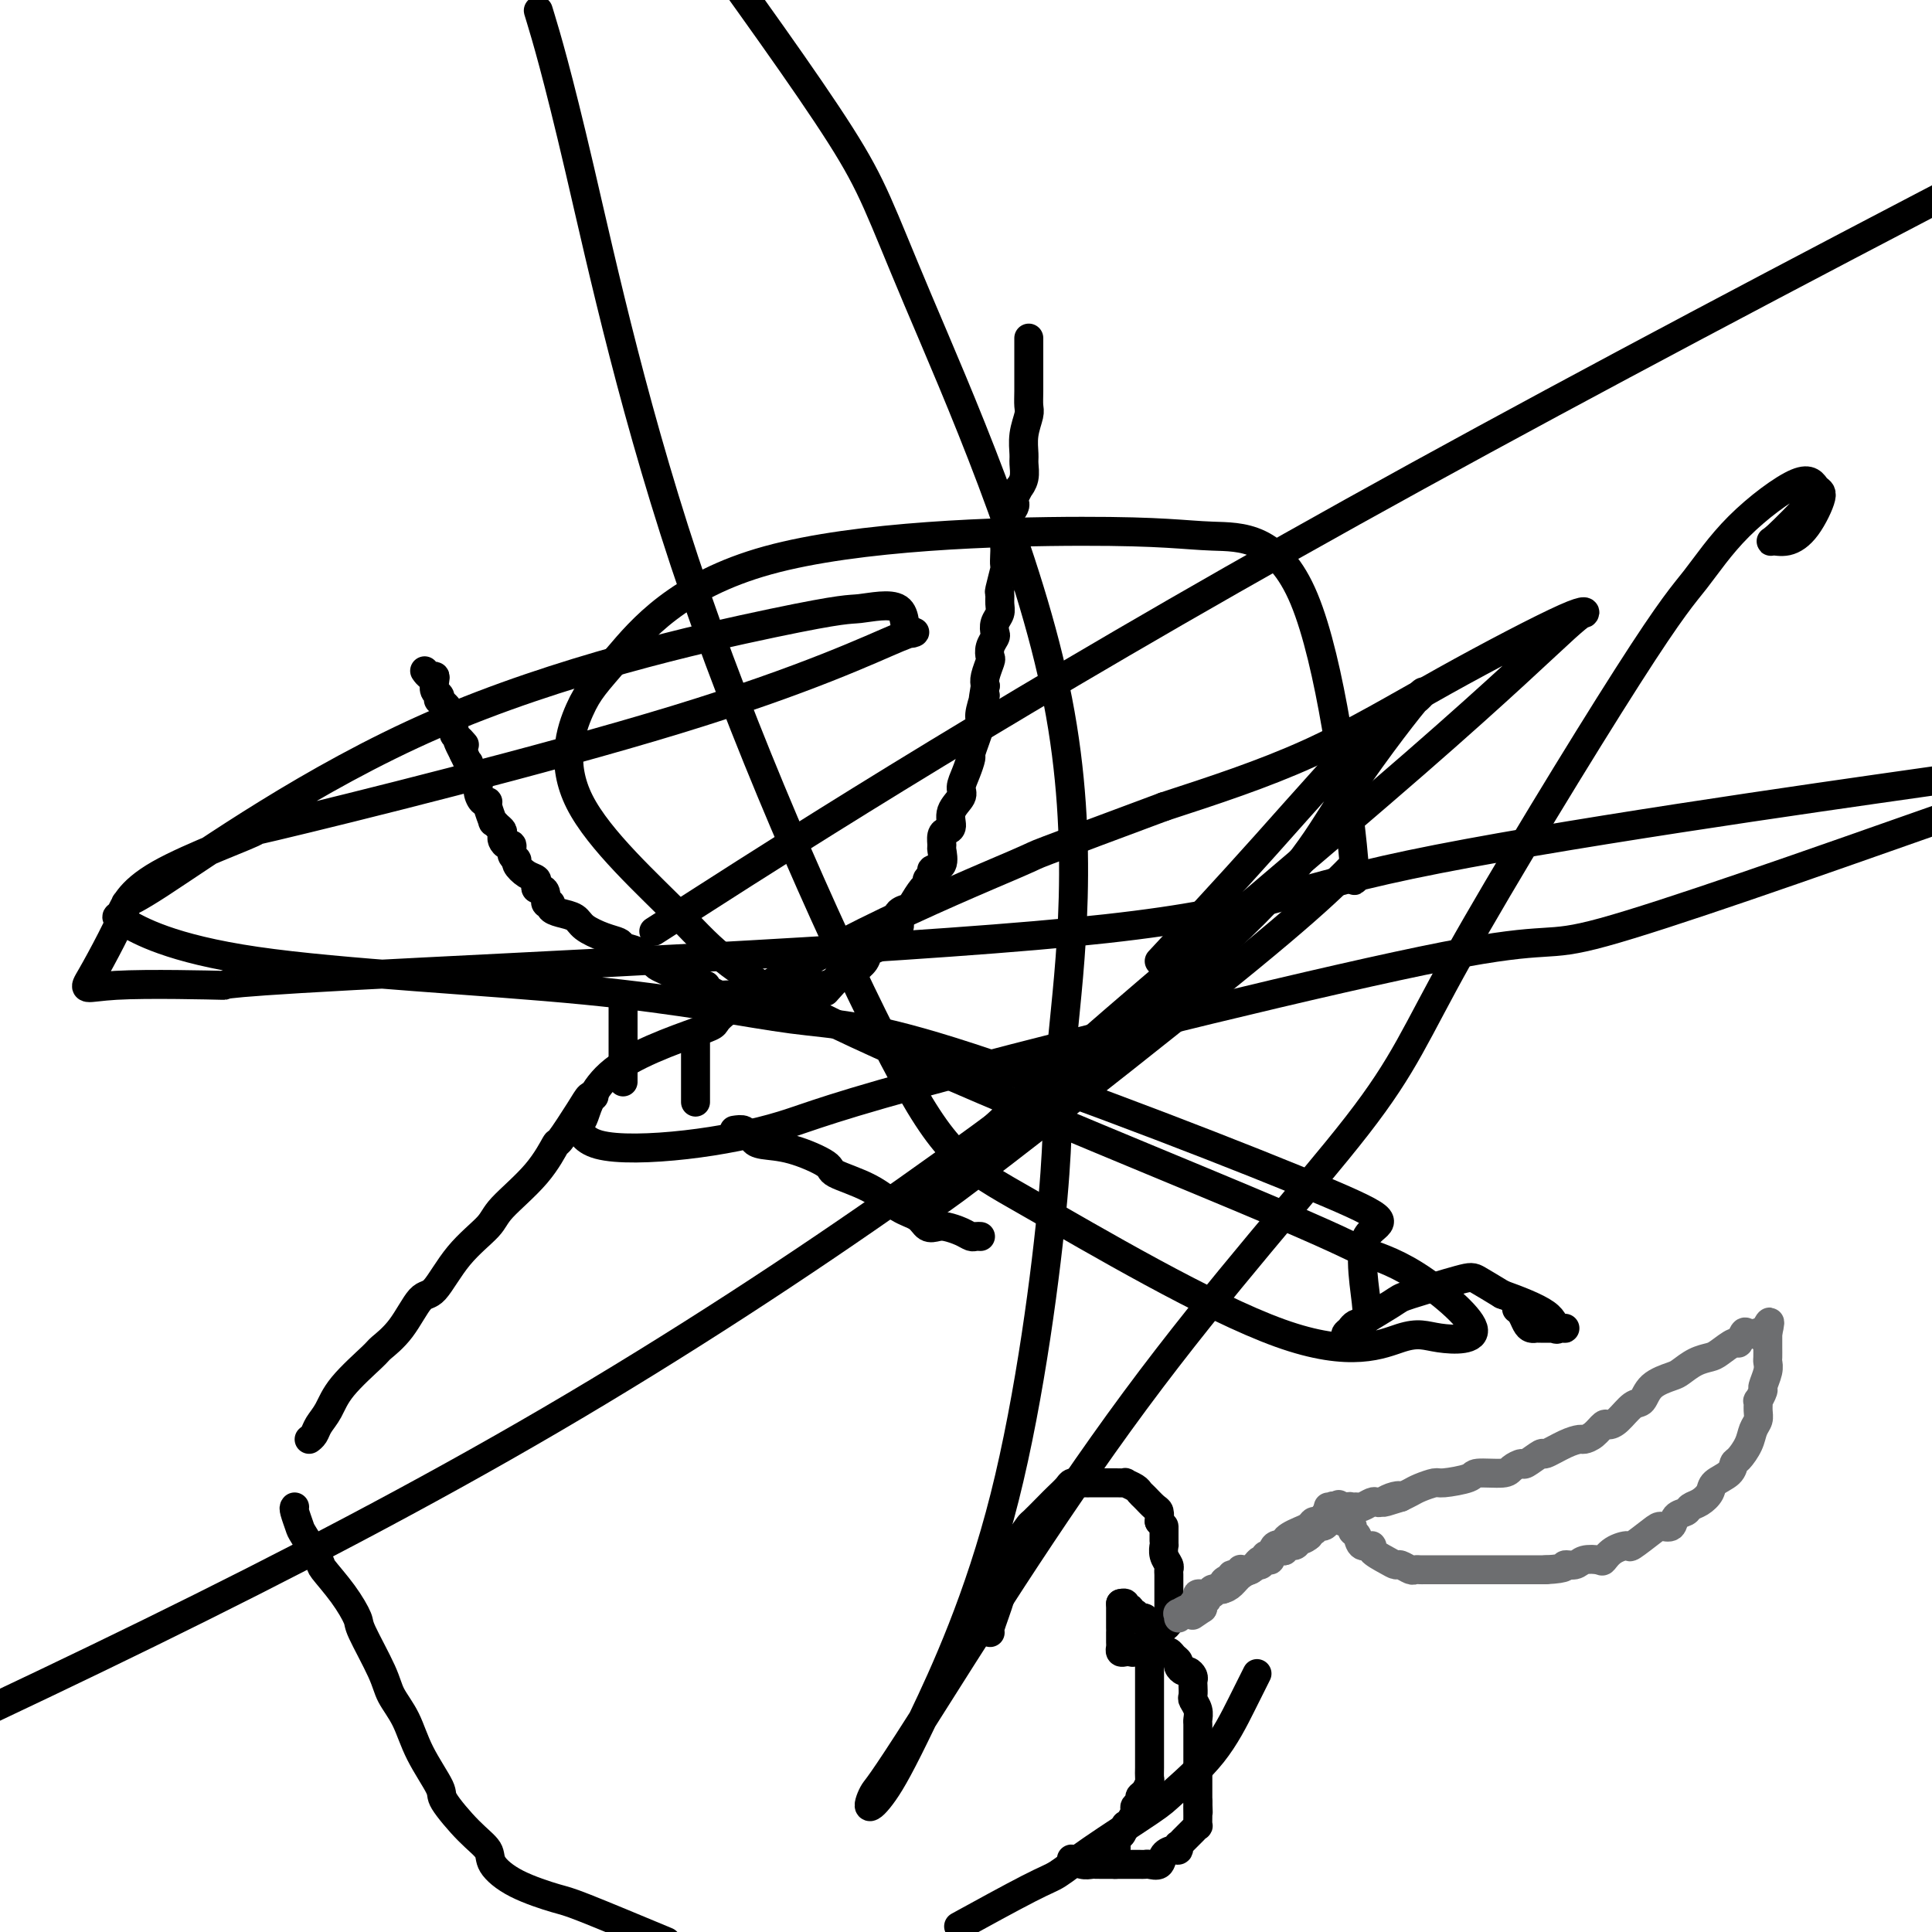
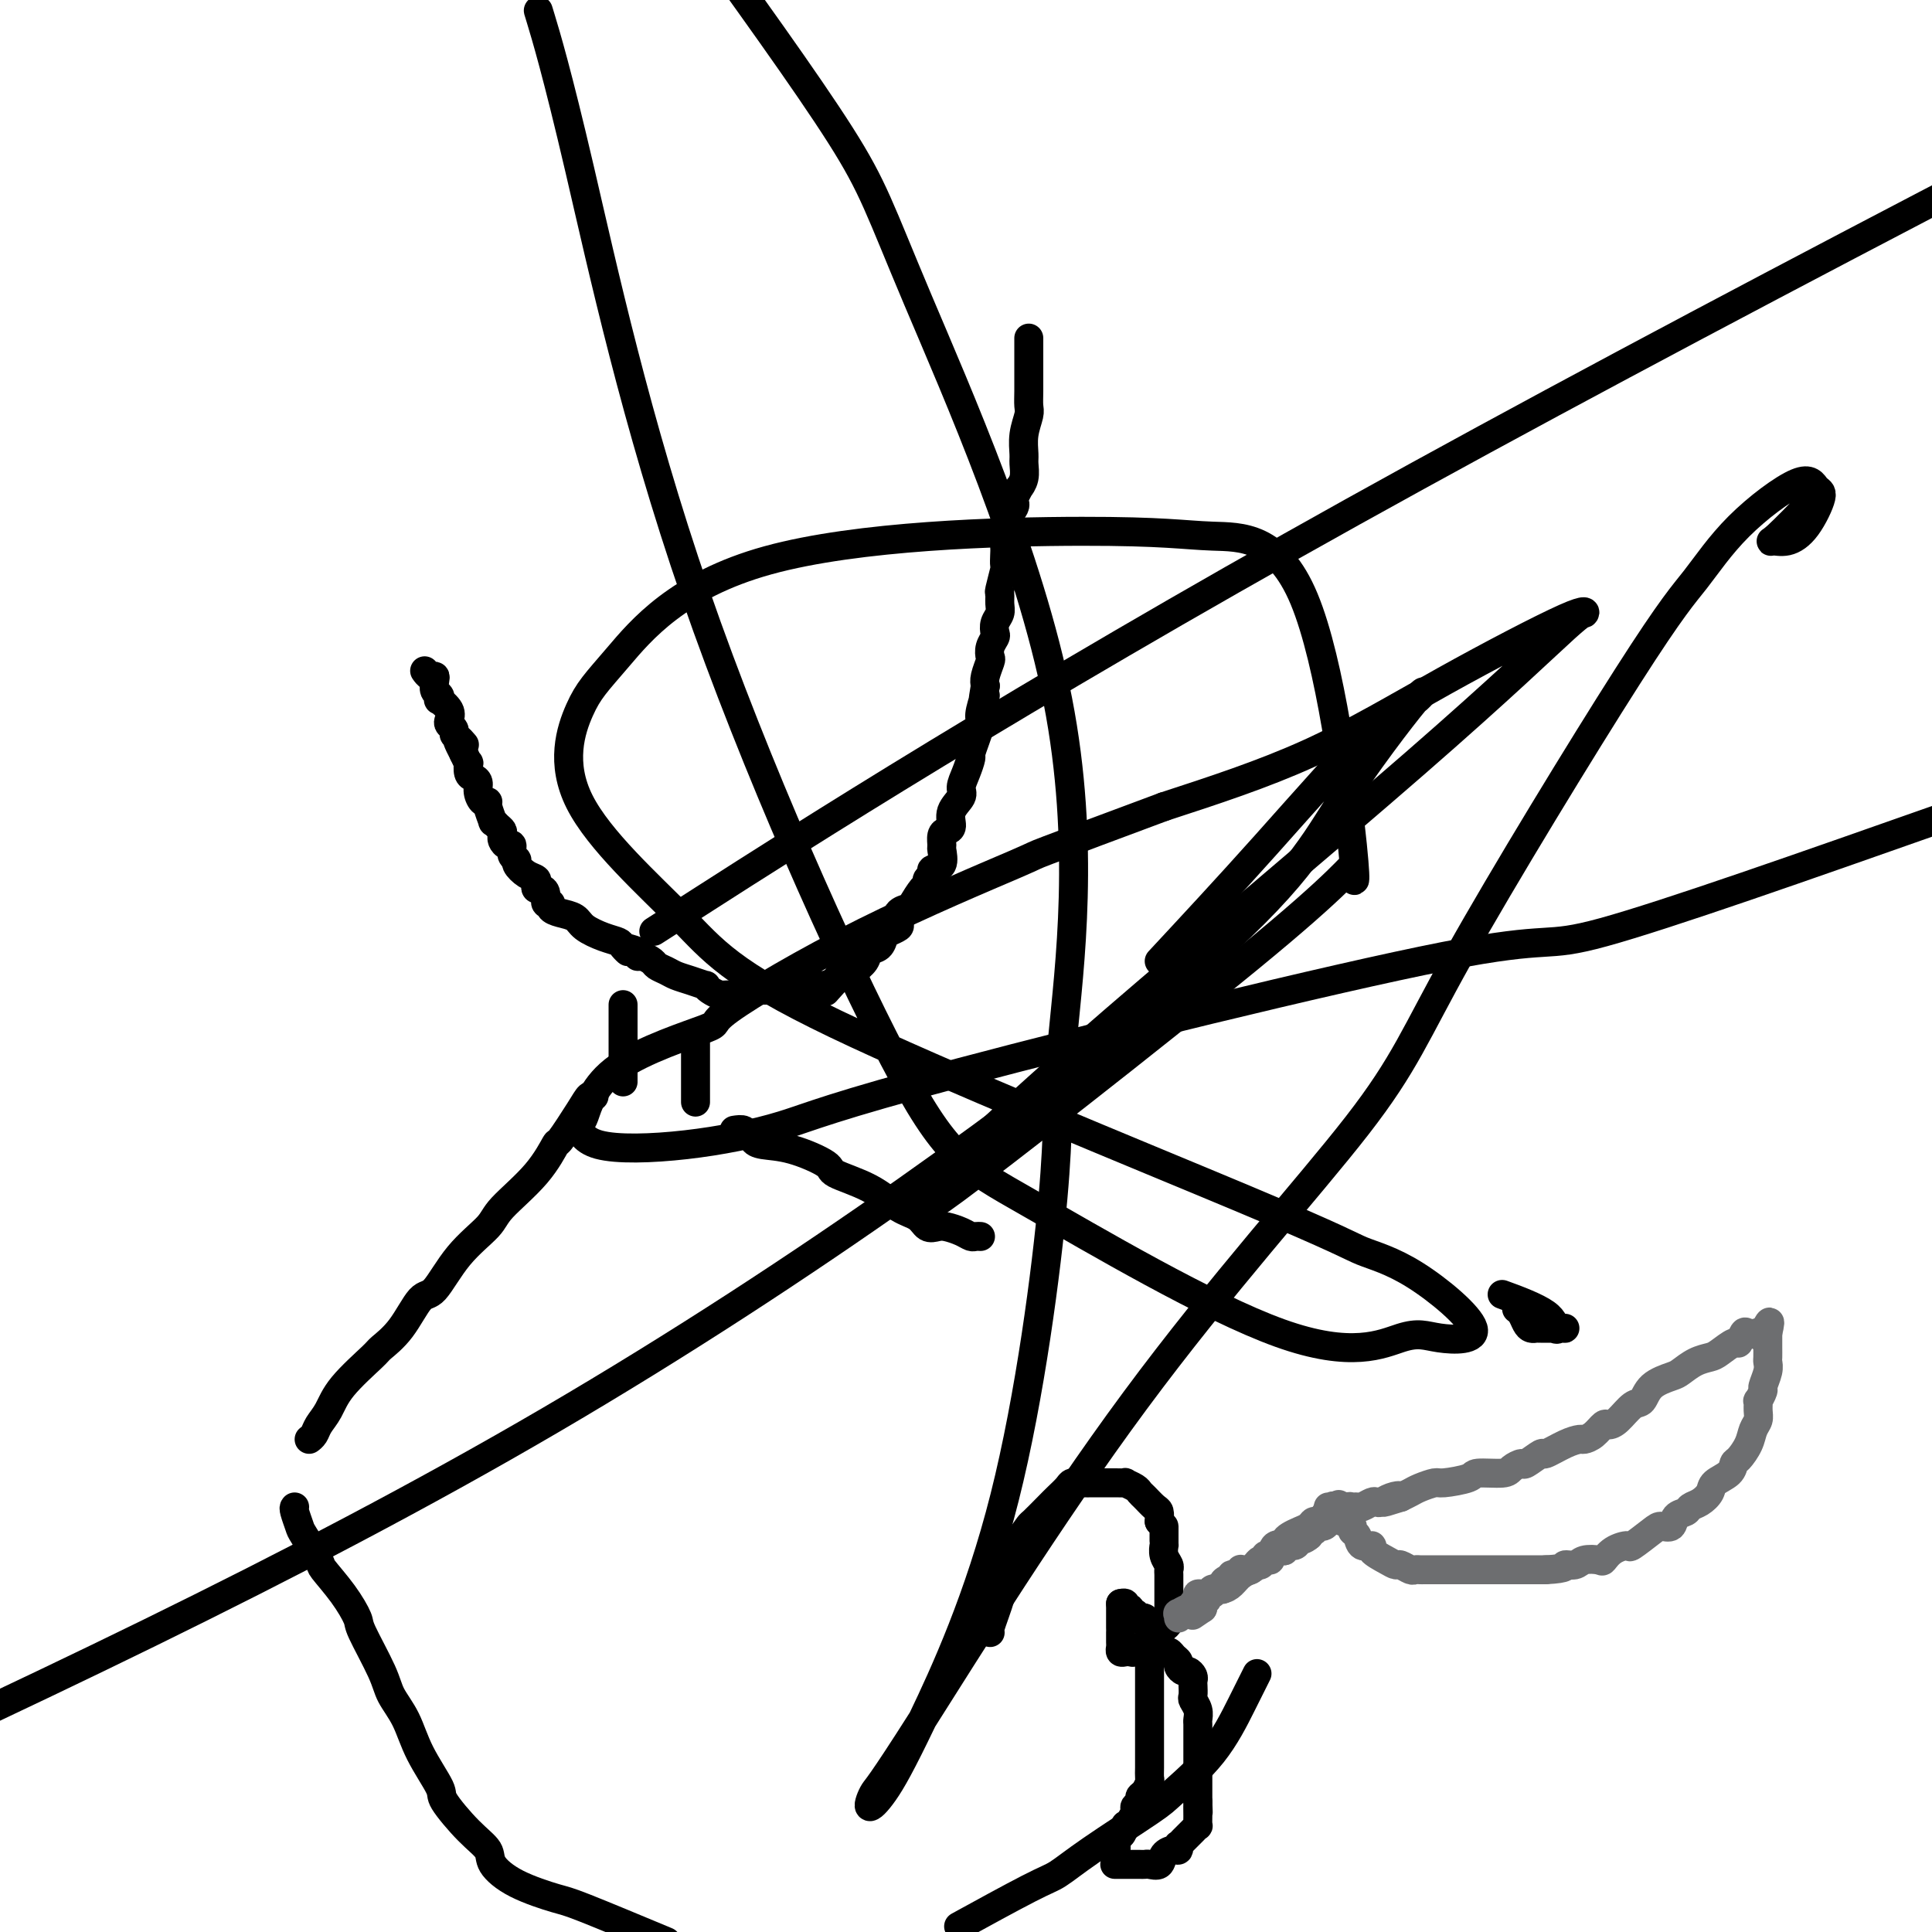
<svg xmlns="http://www.w3.org/2000/svg" viewBox="0 0 400 400" version="1.1">
  <g fill="none" stroke="#000000" stroke-width="6" stroke-linecap="round" stroke-linejoin="round">
    <path d="M213,70c0.000,0.233 0.000,0.466 0,1c-0.000,0.534 -0.000,1.370 0,2c0.000,0.630 0.000,1.053 0,1c-0.000,-0.053 -0.000,-0.582 0,0c0.000,0.582 0.001,2.276 0,3c-0.001,0.724 -0.004,0.479 0,1c0.004,0.521 0.015,1.810 0,3c-0.015,1.190 -0.057,2.282 0,3c0.057,0.718 0.212,1.063 0,2c-0.212,0.937 -0.793,2.466 -1,4c-0.207,1.534 -0.040,3.075 0,4c0.040,0.925 -0.045,1.235 0,2c0.045,0.765 0.222,1.984 0,3c-0.222,1.016 -0.843,1.830 -1,2c-0.157,0.170 0.150,-0.303 0,0c-0.150,0.303 -0.757,1.381 -1,2c-0.243,0.619 -0.121,0.780 0,1c0.121,0.220 0.243,0.500 0,1c-0.243,0.500 -0.850,1.222 -1,2c-0.150,0.778 0.156,1.614 0,2c-0.156,0.386 -0.773,0.324 -1,1c-0.227,0.676 -0.065,2.091 0,3c0.065,0.909 0.031,1.314 0,2c-0.031,0.686 -0.061,1.654 0,2c0.061,0.346 0.214,0.071 0,1c-0.214,0.929 -0.793,3.064 -1,4c-0.207,0.936 -0.042,0.675 0,1c0.042,0.325 -0.040,1.238 0,2c0.040,0.762 0.203,1.373 0,2c-0.203,0.627 -0.773,1.272 -1,2c-0.227,0.728 -0.112,1.541 0,2c0.112,0.459 0.223,0.563 0,1c-0.223,0.437 -0.778,1.205 -1,2c-0.222,0.795 -0.111,1.615 0,2c0.111,0.385 0.222,0.334 0,1c-0.222,0.666 -0.778,2.047 -1,3c-0.222,0.953 -0.111,1.476 0,2" />
    <path d="M204,142c-1.178,6.954 -0.122,2.838 0,2c0.122,-0.838 -0.689,1.600 -1,3c-0.311,1.400 -0.121,1.760 0,2c0.121,0.240 0.173,0.360 0,1c-0.173,0.640 -0.573,1.799 -1,3c-0.427,1.201 -0.883,2.442 -1,3c-0.117,0.558 0.104,0.431 0,1c-0.104,0.569 -0.535,1.833 -1,3c-0.465,1.167 -0.965,2.235 -1,3c-0.035,0.765 0.393,1.226 0,2c-0.393,0.774 -1.608,1.861 -2,3c-0.392,1.139 0.038,2.331 0,3c-0.038,0.669 -0.544,0.817 -1,1c-0.456,0.183 -0.862,0.402 -1,1c-0.138,0.598 -0.008,1.575 0,2c0.008,0.425 -0.107,0.299 0,1c0.107,0.701 0.436,2.230 0,3c-0.436,0.770 -1.635,0.782 -2,1c-0.365,0.218 0.105,0.643 0,1c-0.105,0.357 -0.786,0.645 -1,1c-0.214,0.355 0.040,0.777 0,1c-0.040,0.223 -0.375,0.249 -1,1c-0.625,0.751 -1.539,2.229 -2,3c-0.461,0.771 -0.470,0.837 -1,1c-0.530,0.163 -1.581,0.424 -2,1c-0.419,0.576 -0.205,1.468 0,2c0.205,0.532 0.402,0.705 0,1c-0.402,0.295 -1.402,0.712 -2,1c-0.598,0.288 -0.794,0.448 -1,1c-0.206,0.552 -0.421,1.497 -1,2c-0.579,0.503 -1.521,0.565 -2,1c-0.479,0.435 -0.496,1.244 -1,2c-0.504,0.756 -1.496,1.460 -2,2c-0.504,0.540 -0.520,0.914 -1,1c-0.480,0.086 -1.423,-0.118 -2,0c-0.577,0.118 -0.789,0.559 -1,1" />
    <path d="M173,203c-3.577,3.939 -1.521,1.786 -1,1c0.521,-0.786 -0.494,-0.207 -1,0c-0.506,0.207 -0.502,0.041 -1,0c-0.498,-0.041 -1.498,0.041 -2,0c-0.502,-0.041 -0.505,-0.207 -1,0c-0.495,0.207 -1.483,0.788 -2,1c-0.517,0.212 -0.561,0.057 -1,0c-0.439,-0.057 -1.271,-0.015 -2,0c-0.729,0.015 -1.356,0.003 -2,0c-0.644,-0.003 -1.304,0.003 -2,0c-0.696,-0.003 -1.429,-0.015 -2,0c-0.571,0.015 -0.980,0.057 -1,0c-0.020,-0.057 0.349,-0.211 0,0c-0.349,0.211 -1.417,0.788 -2,1c-0.583,0.212 -0.680,0.057 -1,0c-0.320,-0.057 -0.863,-0.018 -1,0c-0.137,0.018 0.131,0.015 0,0c-0.131,-0.015 -0.660,-0.042 -1,0c-0.340,0.042 -0.492,0.152 -1,0c-0.508,-0.152 -1.372,-0.565 -2,-1c-0.628,-0.435 -1.022,-0.890 -1,-1c0.022,-0.110 0.458,0.125 0,0c-0.458,-0.125 -1.809,-0.611 -3,-1c-1.191,-0.389 -2.220,-0.683 -3,-1c-0.780,-0.317 -1.309,-0.659 -2,-1c-0.691,-0.341 -1.544,-0.683 -2,-1c-0.456,-0.317 -0.514,-0.611 -1,-1c-0.486,-0.389 -1.400,-0.874 -2,-1c-0.600,-0.126 -0.886,0.107 -1,0c-0.114,-0.107 -0.057,-0.553 0,-1" />
    <path d="M132,197c-3.184,-1.345 -2.145,-0.209 -2,0c0.145,0.209 -0.603,-0.511 -1,-1c-0.397,-0.489 -0.441,-0.747 -1,-1c-0.559,-0.253 -1.632,-0.501 -3,-1c-1.368,-0.499 -3.031,-1.248 -4,-2c-0.969,-0.752 -1.244,-1.506 -2,-2c-0.756,-0.494 -1.991,-0.727 -3,-1c-1.009,-0.273 -1.790,-0.585 -2,-1c-0.210,-0.415 0.150,-0.934 0,-1c-0.150,-0.066 -0.811,0.319 -1,0c-0.189,-0.319 0.094,-1.343 0,-2c-0.094,-0.657 -0.567,-0.949 -1,-1c-0.433,-0.051 -0.828,0.137 -1,0c-0.172,-0.137 -0.122,-0.600 0,-1c0.122,-0.400 0.316,-0.736 0,-1c-0.316,-0.264 -1.142,-0.457 -2,-1c-0.858,-0.543 -1.749,-1.437 -2,-2c-0.251,-0.563 0.139,-0.795 0,-1c-0.139,-0.205 -0.808,-0.384 -1,-1c-0.192,-0.616 0.093,-1.671 0,-2c-0.093,-0.329 -0.563,0.067 -1,0c-0.437,-0.067 -0.839,-0.597 -1,-1c-0.161,-0.403 -0.081,-0.680 0,-1c0.081,-0.320 0.161,-0.684 0,-1c-0.161,-0.316 -0.564,-0.582 -1,-1c-0.436,-0.418 -0.904,-0.986 -1,-1c-0.096,-0.014 0.181,0.526 0,0c-0.181,-0.526 -0.818,-2.120 -1,-3c-0.182,-0.880 0.092,-1.048 0,-1c-0.092,0.048 -0.550,0.313 -1,0c-0.450,-0.313 -0.891,-1.202 -1,-2c-0.109,-0.798 0.115,-1.505 0,-2c-0.115,-0.495 -0.570,-0.779 -1,-1c-0.430,-0.221 -0.837,-0.379 -1,-1c-0.163,-0.621 -0.082,-1.706 0,-2c0.082,-0.294 0.166,0.202 0,0c-0.166,-0.202 -0.583,-1.101 -1,-2" />
    <path d="M96,156c-2.741,-5.201 -0.595,-2.703 0,-2c0.595,0.703 -0.363,-0.388 -1,-1c-0.637,-0.612 -0.953,-0.744 -1,-1c-0.047,-0.256 0.176,-0.637 0,-1c-0.176,-0.363 -0.751,-0.709 -1,-1c-0.249,-0.291 -0.171,-0.526 0,-1c0.171,-0.474 0.434,-1.187 0,-2c-0.434,-0.813 -1.567,-1.727 -2,-2c-0.433,-0.273 -0.168,0.095 0,0c0.168,-0.095 0.238,-0.651 0,-1c-0.238,-0.349 -0.786,-0.489 -1,-1c-0.214,-0.511 -0.096,-1.391 0,-2c0.096,-0.609 0.170,-0.947 0,-1c-0.170,-0.053 -0.584,0.178 -1,0c-0.416,-0.178 -0.833,-0.765 -1,-1c-0.167,-0.235 -0.083,-0.117 0,0" />
    <path d="M205,338c-0.082,-0.174 -0.164,-0.347 0,-1c0.164,-0.653 0.573,-1.785 1,-3c0.427,-1.215 0.870,-2.513 1,-3c0.130,-0.487 -0.054,-0.163 0,-1c0.054,-0.837 0.347,-2.834 1,-4c0.653,-1.166 1.664,-1.501 2,-2c0.336,-0.499 -0.005,-1.163 0,-2c0.005,-0.837 0.357,-1.848 1,-3c0.643,-1.152 1.577,-2.445 2,-3c0.423,-0.555 0.336,-0.373 1,-1c0.664,-0.627 2.078,-2.063 3,-3c0.922,-0.937 1.351,-1.375 2,-2c0.649,-0.625 1.517,-1.435 2,-2c0.483,-0.565 0.581,-0.883 1,-1c0.419,-0.117 1.158,-0.031 2,0c0.842,0.031 1.786,0.008 2,0c0.214,-0.008 -0.303,-0.002 0,0c0.303,0.002 1.424,-0.000 2,0c0.576,0.000 0.606,0.003 1,0c0.394,-0.003 1.152,-0.012 2,0c0.848,0.012 1.784,0.044 2,0c0.216,-0.044 -0.289,-0.162 0,0c0.289,0.162 1.374,0.606 2,1c0.626,0.394 0.795,0.738 1,1c0.205,0.262 0.447,0.441 1,1c0.553,0.559 1.418,1.497 2,2c0.582,0.503 0.881,0.572 1,1c0.119,0.428 0.060,1.214 0,2" />
    <path d="M240,315c1.000,1.276 1.000,0.967 1,1c-0.000,0.033 -0.001,0.407 0,1c0.001,0.593 0.004,1.405 0,2c-0.004,0.595 -0.015,0.972 0,1c0.015,0.028 0.057,-0.292 0,0c-0.057,0.292 -0.211,1.195 0,2c0.211,0.805 0.789,1.510 1,2c0.211,0.490 0.057,0.765 0,1c-0.057,0.235 -0.015,0.430 0,1c0.015,0.570 0.004,1.514 0,2c-0.004,0.486 -0.001,0.512 0,1c0.001,0.488 0.000,1.436 0,2c-0.000,0.564 -0.000,0.743 0,1c0.000,0.257 0.001,0.594 0,1c-0.001,0.406 -0.003,0.883 0,1c0.003,0.117 0.012,-0.126 0,0c-0.012,0.126 -0.044,0.621 0,1c0.044,0.379 0.166,0.640 0,1c-0.166,0.360 -0.619,0.817 -1,1c-0.381,0.183 -0.691,0.091 -1,0" />
    <path d="M240,337c0.027,3.469 0.095,1.141 0,0c-0.095,-1.141 -0.354,-1.094 -1,-1c-0.646,0.094 -1.680,0.237 -2,0c-0.320,-0.237 0.073,-0.852 0,-1c-0.073,-0.148 -0.612,0.172 -1,0c-0.388,-0.172 -0.625,-0.834 -1,-1c-0.375,-0.166 -0.889,0.166 -1,0c-0.111,-0.166 0.180,-0.829 0,-1c-0.180,-0.171 -0.832,0.150 -1,0c-0.168,-0.150 0.147,-0.771 0,-1c-0.147,-0.229 -0.756,-0.065 -1,0c-0.244,0.065 -0.122,0.033 0,0" />
    <path d="M232,332c-0.000,0.326 -0.000,0.652 0,1c0.000,0.348 0.000,0.718 0,1c-0.000,0.282 -0.000,0.475 0,1c0.000,0.525 0.000,1.383 0,2c-0.000,0.617 -0.001,0.992 0,1c0.001,0.008 0.003,-0.352 0,0c-0.003,0.352 -0.012,1.414 0,2c0.012,0.586 0.045,0.694 0,1c-0.045,0.306 -0.167,0.810 0,1c0.167,0.190 0.622,0.065 1,0c0.378,-0.065 0.679,-0.069 1,0c0.321,0.069 0.663,0.211 1,0c0.337,-0.211 0.668,-0.775 1,-1c0.332,-0.225 0.666,-0.113 1,0" />
    <path d="M237,341c0.952,-0.005 0.833,-0.016 1,0c0.167,0.016 0.622,0.060 1,0c0.378,-0.060 0.680,-0.223 1,0c0.320,0.223 0.659,0.833 1,1c0.341,0.167 0.683,-0.109 1,0c0.317,0.109 0.610,0.603 1,1c0.390,0.397 0.879,0.698 1,1c0.121,0.302 -0.125,0.606 0,1c0.125,0.394 0.622,0.878 1,1c0.378,0.122 0.637,-0.118 1,0c0.363,0.118 0.828,0.594 1,1c0.172,0.406 0.050,0.741 0,1c-0.050,0.259 -0.027,0.440 0,1c0.027,0.560 0.060,1.497 0,2c-0.060,0.503 -0.212,0.573 0,1c0.212,0.427 0.789,1.213 1,2c0.211,0.787 0.057,1.575 0,2c-0.057,0.425 -0.015,0.485 0,1c0.015,0.515 0.004,1.484 0,2c-0.004,0.516 -0.001,0.578 0,1c0.001,0.422 0.000,1.205 0,2c-0.000,0.795 -0.000,1.603 0,2c0.000,0.397 0.000,0.385 0,1c-0.000,0.615 -0.000,1.858 0,3c0.000,1.142 0.000,2.183 0,3c-0.000,0.817 -0.000,1.408 0,2" />
    <path d="M248,373c0.154,4.006 0.038,1.521 0,1c-0.038,-0.521 0.001,0.921 0,2c-0.001,1.079 -0.041,1.794 0,2c0.041,0.206 0.165,-0.099 0,0c-0.165,0.099 -0.619,0.600 -1,1c-0.381,0.400 -0.690,0.700 -1,1c-0.310,0.300 -0.621,0.602 -1,1c-0.379,0.398 -0.827,0.893 -1,1c-0.173,0.107 -0.073,-0.174 0,0c0.073,0.174 0.118,0.803 0,1c-0.118,0.197 -0.399,-0.038 -1,0c-0.601,0.038 -1.523,0.350 -2,1c-0.477,0.650 -0.510,1.638 -1,2c-0.490,0.362 -1.437,0.097 -2,0c-0.563,-0.097 -0.743,-0.026 -1,0c-0.257,0.026 -0.593,0.007 -1,0c-0.407,-0.007 -0.887,-0.002 -1,0c-0.113,0.002 0.141,0.000 0,0c-0.141,-0.000 -0.677,-0.000 -1,0c-0.323,0.000 -0.433,0.000 -1,0c-0.567,-0.000 -1.591,-0.000 -2,0c-0.409,0.000 -0.205,0.000 0,0" />
-     <path d="M231,386c-1.511,0.000 -0.789,0.001 -1,0c-0.211,-0.001 -1.357,-0.004 -2,0c-0.643,0.004 -0.785,0.015 -1,0c-0.215,-0.015 -0.502,-0.057 -1,0c-0.498,0.057 -1.206,0.211 -2,0c-0.794,-0.211 -1.675,-0.788 -2,-1c-0.325,-0.212 -0.093,-0.061 0,0c0.093,0.061 0.046,0.030 0,0" />
  </g>
  <g fill="none" stroke="#6D6E70" stroke-width="6" stroke-linecap="round" stroke-linejoin="round">
    <path d="M244,335c0.052,-0.455 0.104,-0.910 0,-1c-0.104,-0.090 -0.363,0.183 0,0c0.363,-0.183 1.349,-0.824 2,-1c0.651,-0.176 0.966,0.111 1,0c0.034,-0.111 -0.213,-0.622 0,-1c0.213,-0.378 0.886,-0.623 1,-1c0.114,-0.377 -0.331,-0.888 0,-1c0.331,-0.112 1.439,0.173 2,0c0.561,-0.173 0.574,-0.806 1,-1c0.426,-0.194 1.266,0.050 2,0c0.734,-0.050 1.362,-0.396 2,-1c0.638,-0.604 1.285,-1.467 2,-2c0.715,-0.533 1.497,-0.736 2,-1c0.503,-0.264 0.727,-0.591 1,-1c0.273,-0.409 0.597,-0.902 1,-1c0.403,-0.098 0.886,0.198 1,0c0.114,-0.198 -0.141,-0.889 0,-1c0.141,-0.111 0.678,0.360 1,0c0.322,-0.360 0.428,-1.549 1,-2c0.572,-0.451 1.609,-0.162 2,0c0.391,0.162 0.136,0.198 0,0c-0.136,-0.198 -0.153,-0.632 0,-1c0.153,-0.368 0.475,-0.672 1,-1c0.525,-0.328 1.254,-0.679 2,-1c0.746,-0.321 1.509,-0.611 2,-1c0.491,-0.389 0.709,-0.878 1,-1c0.291,-0.122 0.655,0.121 1,0c0.345,-0.121 0.670,-0.606 1,-1c0.330,-0.394 0.665,-0.697 1,-1" />
    <path d="M275,313c4.754,-3.346 1.140,-0.711 0,0c-1.140,0.711 0.193,-0.500 1,-1c0.807,-0.500 1.089,-0.288 1,0c-0.089,0.288 -0.549,0.650 -1,1c-0.451,0.350 -0.894,0.686 -1,1c-0.106,0.314 0.126,0.605 0,1c-0.126,0.395 -0.608,0.893 -1,1c-0.392,0.107 -0.693,-0.178 -1,0c-0.307,0.178 -0.621,0.817 -1,1c-0.379,0.183 -0.823,-0.091 -1,0c-0.177,0.091 -0.089,0.545 0,1" />
    <path d="M271,318c-1.045,0.935 -1.656,0.773 -2,1c-0.344,0.227 -0.421,0.845 -1,1c-0.579,0.155 -1.662,-0.152 -2,0c-0.338,0.152 0.068,0.763 0,1c-0.068,0.237 -0.610,0.101 -1,0c-0.390,-0.101 -0.629,-0.167 -1,0c-0.371,0.167 -0.873,0.565 -1,1c-0.127,0.435 0.121,0.905 0,1c-0.121,0.095 -0.609,-0.185 -1,0c-0.391,0.185 -0.683,0.834 -1,1c-0.317,0.166 -0.660,-0.153 -1,0c-0.340,0.153 -0.677,0.777 -1,1c-0.323,0.223 -0.630,0.045 -1,0c-0.370,-0.045 -0.802,0.045 -1,0c-0.198,-0.045 -0.161,-0.223 0,0c0.161,0.223 0.446,0.847 0,1c-0.446,0.153 -1.622,-0.166 -2,0c-0.378,0.166 0.043,0.815 0,1c-0.043,0.185 -0.551,-0.095 -1,0c-0.449,0.095 -0.841,0.565 -1,1c-0.159,0.435 -0.085,0.834 0,1c0.085,0.166 0.181,0.100 0,0c-0.181,-0.100 -0.640,-0.234 -1,0c-0.360,0.234 -0.623,0.837 -1,1c-0.377,0.163 -0.869,-0.114 -1,0c-0.131,0.114 0.099,0.618 0,1c-0.099,0.382 -0.527,0.641 -1,1c-0.473,0.359 -0.992,0.817 -1,1c-0.008,0.183 0.496,0.092 1,0" />
    <path d="M249,333c-3.667,2.500 -1.833,1.250 0,0" />
    <path d="M275,312c0.444,0.063 0.889,0.126 1,0c0.111,-0.126 -0.111,-0.441 0,0c0.111,0.441 0.556,1.638 1,2c0.444,0.362 0.889,-0.110 1,0c0.111,0.110 -0.110,0.802 0,1c0.110,0.198 0.553,-0.097 1,0c0.447,0.097 0.899,0.586 1,1c0.101,0.414 -0.147,0.754 0,1c0.147,0.246 0.690,0.398 1,1c0.310,0.602 0.388,1.654 1,2c0.612,0.346 1.760,-0.013 2,0c0.240,0.013 -0.426,0.400 0,1c0.426,0.600 1.945,1.415 3,2c1.055,0.585 1.645,0.941 2,1c0.355,0.059 0.475,-0.180 1,0c0.525,0.180 1.455,0.780 2,1c0.545,0.220 0.705,0.059 1,0c0.295,-0.059 0.725,-0.016 1,0c0.275,0.016 0.395,0.004 1,0c0.605,-0.004 1.693,-0.001 2,0c0.307,0.001 -0.169,0.000 0,0c0.169,-0.000 0.983,-0.000 2,0c1.017,0.000 2.238,0.000 3,0c0.762,-0.000 1.066,-0.000 2,0c0.934,0.000 2.498,0.000 4,0c1.502,-0.000 2.943,-0.000 4,0c1.057,0.000 1.731,0.000 3,0c1.269,-0.000 3.135,-0.000 5,0" />
    <path d="M320,325c4.982,-0.242 3.936,-0.848 4,-1c0.064,-0.152 1.237,0.149 2,0c0.763,-0.149 1.116,-0.748 2,-1c0.884,-0.252 2.300,-0.156 3,0c0.700,0.156 0.684,0.371 1,0c0.316,-0.371 0.962,-1.329 2,-2c1.038,-0.671 2.467,-1.054 3,-1c0.533,0.054 0.169,0.543 1,0c0.831,-0.543 2.857,-2.120 4,-3c1.143,-0.880 1.405,-1.062 2,-1c0.595,0.062 1.524,0.368 2,0c0.476,-0.368 0.499,-1.411 1,-2c0.501,-0.589 1.480,-0.724 2,-1c0.520,-0.276 0.581,-0.692 1,-1c0.419,-0.308 1.198,-0.506 2,-1c0.802,-0.494 1.628,-1.282 2,-2c0.372,-0.718 0.288,-1.364 1,-2c0.712,-0.636 2.218,-1.262 3,-2c0.782,-0.738 0.840,-1.587 1,-2c0.160,-0.413 0.421,-0.389 1,-1c0.579,-0.611 1.476,-1.856 2,-3c0.524,-1.144 0.675,-2.185 1,-3c0.325,-0.815 0.823,-1.402 1,-2c0.177,-0.598 0.032,-1.205 0,-2c-0.032,-0.795 0.048,-1.778 0,-2c-0.048,-0.222 -0.223,0.315 0,0c0.223,-0.315 0.844,-1.484 1,-2c0.156,-0.516 -0.154,-0.380 0,-1c0.154,-0.620 0.773,-1.997 1,-3c0.227,-1.003 0.061,-1.631 0,-2c-0.061,-0.369 -0.016,-0.480 0,-1c0.016,-0.520 0.004,-1.449 0,-2c-0.004,-0.551 -0.001,-0.725 0,-1c0.001,-0.275 0.000,-0.650 0,-1c-0.000,-0.350 -0.000,-0.675 0,-1" />
    <path d="M366,276c1.080,-4.487 -0.221,-1.204 -1,0c-0.779,1.204 -1.035,0.331 -1,0c0.035,-0.331 0.362,-0.119 0,0c-0.362,0.119 -1.413,0.144 -2,0c-0.587,-0.144 -0.709,-0.456 -1,0c-0.291,0.456 -0.752,1.679 -1,2c-0.248,0.321 -0.283,-0.261 -1,0c-0.717,0.261 -2.115,1.365 -3,2c-0.885,0.635 -1.256,0.802 -2,1c-0.744,0.198 -1.862,0.428 -3,1c-1.138,0.572 -2.296,1.485 -3,2c-0.704,0.515 -0.955,0.632 -2,1c-1.045,0.368 -2.886,0.989 -4,2c-1.114,1.011 -1.502,2.413 -2,3c-0.498,0.587 -1.106,0.360 -2,1c-0.894,0.640 -2.075,2.147 -3,3c-0.925,0.853 -1.595,1.051 -2,1c-0.405,-0.051 -0.547,-0.352 -1,0c-0.453,0.352 -1.218,1.356 -2,2c-0.782,0.644 -1.580,0.927 -2,1c-0.420,0.073 -0.463,-0.064 -1,0c-0.537,0.064 -1.568,0.328 -3,1c-1.432,0.672 -3.266,1.752 -4,2c-0.734,0.248 -0.367,-0.336 -1,0c-0.633,0.336 -2.265,1.592 -3,2c-0.735,0.408 -0.574,-0.032 -1,0c-0.426,0.032 -1.438,0.534 -2,1c-0.562,0.466 -0.674,0.895 -2,1c-1.326,0.105 -3.868,-0.112 -5,0c-1.132,0.112 -0.856,0.555 -2,1c-1.144,0.445 -3.710,0.893 -5,1c-1.290,0.107 -1.305,-0.126 -2,0c-0.695,0.126 -2.072,0.611 -3,1c-0.928,0.389 -1.408,0.683 -2,1c-0.592,0.317 -1.296,0.659 -2,1" />
    <path d="M290,310c-6.383,2.027 -2.339,0.595 -1,0c1.339,-0.595 -0.026,-0.352 -1,0c-0.974,0.352 -1.556,0.812 -2,1c-0.444,0.188 -0.749,0.103 -1,0c-0.251,-0.103 -0.449,-0.225 -1,0c-0.551,0.225 -1.457,0.796 -2,1c-0.543,0.204 -0.724,0.041 -1,0c-0.276,-0.041 -0.649,0.042 -1,0c-0.351,-0.042 -0.682,-0.207 -1,0c-0.318,0.207 -0.624,0.787 -1,1c-0.376,0.213 -0.822,0.061 -1,0c-0.178,-0.061 -0.089,-0.030 0,0" />
  </g>
  <g fill="none" stroke="#000000" stroke-width="6" stroke-linecap="round" stroke-linejoin="round">
    <path d="M238,344c-0.000,0.172 -0.000,0.345 0,1c0.000,0.655 0.000,1.793 0,2c-0.000,0.207 -0.000,-0.515 0,0c0.000,0.515 0.000,2.269 0,3c-0.000,0.731 -0.000,0.441 0,1c0.000,0.559 0.000,1.967 0,3c-0.000,1.033 -0.000,1.690 0,2c0.000,0.310 0.000,0.273 0,1c-0.000,0.727 -0.000,2.218 0,3c0.000,0.782 0.000,0.856 0,1c-0.000,0.144 -0.000,0.357 0,1c0.000,0.643 0.001,1.715 0,2c-0.001,0.285 -0.003,-0.218 0,0c0.003,0.218 0.011,1.158 0,2c-0.011,0.842 -0.040,1.588 0,2c0.040,0.412 0.150,0.492 0,1c-0.150,0.508 -0.561,1.445 -1,2c-0.439,0.555 -0.905,0.730 -1,1c-0.095,0.270 0.181,0.637 0,1c-0.181,0.363 -0.818,0.722 -1,1c-0.182,0.278 0.092,0.475 0,1c-0.092,0.525 -0.550,1.380 -1,2c-0.450,0.620 -0.891,1.006 -1,1c-0.109,-0.006 0.114,-0.404 0,0c-0.114,0.404 -0.566,1.611 -1,2c-0.434,0.389 -0.848,-0.040 -1,0c-0.152,0.040 -0.040,0.550 0,1c0.040,0.450 0.007,0.838 0,1c-0.007,0.162 0.012,0.096 0,0c-0.012,-0.096 -0.055,-0.222 0,0c0.055,0.222 0.207,0.790 0,1c-0.207,0.210 -0.773,0.060 -1,0c-0.227,-0.060 -0.113,-0.030 0,0" />
    <path d="M129,208c0.000,0.759 0.000,1.518 0,2c0.000,0.482 0.000,0.688 0,1c0.000,0.312 0.000,0.731 0,1c-0.000,0.269 0.000,0.387 0,1c0.000,0.613 0.000,1.722 0,2c0.000,0.278 0.000,-0.276 0,0c0.000,0.276 0.000,1.383 0,2c0.000,0.617 0.000,0.743 0,1c0.000,0.257 0.000,0.646 0,1c0.000,0.354 0.000,0.673 0,1c0.000,0.327 0.000,0.662 0,1c0.000,0.338 0.000,0.678 0,1c0.000,0.322 0.000,0.625 0,1c0.000,0.375 0.000,0.821 0,1c0.000,0.179 0.000,0.089 0,0" />
    <path d="M144,216c0.000,0.252 0.000,0.504 0,1c0.000,0.496 0.000,1.235 0,2c0.000,0.765 0.000,1.557 0,2c0.000,0.443 0.000,0.536 0,1c0.000,0.464 0.000,1.300 0,2c0.000,0.700 0.000,1.265 0,2c0.000,0.735 0.000,1.638 0,2c0.000,0.362 0.000,0.181 0,0" />
    <path d="M123,227c-0.314,-0.156 -0.629,-0.313 -1,0c-0.371,0.313 -0.800,1.095 -2,3c-1.200,1.905 -3.172,4.934 -4,6c-0.828,1.066 -0.513,0.168 -1,1c-0.487,0.832 -1.775,3.394 -4,6c-2.225,2.606 -5.385,5.257 -7,7c-1.615,1.743 -1.684,2.577 -3,4c-1.316,1.423 -3.880,3.436 -6,6c-2.120,2.564 -3.796,5.681 -5,7c-1.204,1.319 -1.936,0.841 -3,2c-1.064,1.159 -2.459,3.955 -4,6c-1.541,2.045 -3.229,3.338 -4,4c-0.771,0.662 -0.626,0.692 -2,2c-1.374,1.308 -4.267,3.895 -6,6c-1.733,2.105 -2.307,3.727 -3,5c-0.693,1.273 -1.505,2.197 -2,3c-0.495,0.803 -0.672,1.485 -1,2c-0.328,0.515 -0.808,0.861 -1,1c-0.192,0.139 -0.096,0.069 0,0" />
    <path d="M152,234c0.764,-0.119 1.529,-0.239 2,0c0.471,0.239 0.650,0.836 1,1c0.350,0.164 0.872,-0.104 1,0c0.128,0.104 -0.140,0.580 0,1c0.140,0.420 0.686,0.786 2,1c1.314,0.214 3.397,0.277 6,1c2.603,0.723 5.726,2.104 7,3c1.274,0.896 0.697,1.305 2,2c1.303,0.695 4.485,1.675 7,3c2.515,1.325 4.364,2.995 6,4c1.636,1.005 3.061,1.344 4,2c0.939,0.656 1.393,1.630 2,2c0.607,0.370 1.367,0.138 2,0c0.633,-0.138 1.140,-0.180 2,0c0.860,0.180 2.073,0.584 3,1c0.927,0.416 1.568,0.843 2,1c0.432,0.157 0.655,0.042 1,0c0.345,-0.042 0.813,-0.012 1,0c0.187,0.012 0.094,0.006 0,0" />
    <path d="M61,312c-0.107,0.105 -0.214,0.210 0,1c0.214,0.790 0.749,2.264 1,3c0.251,0.736 0.218,0.733 1,2c0.782,1.267 2.378,3.804 3,5c0.622,1.196 0.272,1.050 1,2c0.728,0.950 2.536,2.994 4,5c1.464,2.006 2.584,3.973 3,5c0.416,1.027 0.129,1.114 1,3c0.871,1.886 2.900,5.570 4,8c1.100,2.430 1.272,3.606 2,5c0.728,1.394 2.014,3.006 3,5c0.986,1.994 1.673,4.372 3,7c1.327,2.628 3.295,5.507 4,7c0.705,1.493 0.148,1.599 1,3c0.852,1.401 3.114,4.095 5,6c1.886,1.905 3.397,3.020 4,4c0.603,0.980 0.297,1.823 1,3c0.703,1.177 2.415,2.687 5,4c2.585,1.313 6.042,2.431 8,3c1.958,0.569 2.417,0.591 6,2c3.583,1.409 10.292,4.204 17,7" />
    <path d="M200,398c-1.323,0.726 -2.646,1.453 0,0c2.646,-1.453 9.260,-5.085 13,-7c3.740,-1.915 4.607,-2.114 6,-3c1.393,-0.886 3.314,-2.458 7,-5c3.686,-2.542 9.139,-6.055 12,-8c2.861,-1.945 3.131,-2.322 5,-4c1.869,-1.678 5.336,-4.656 8,-8c2.664,-3.344 4.525,-7.054 6,-10c1.475,-2.946 2.564,-5.127 3,-6c0.436,-0.873 0.218,-0.436 0,0" />
    <path d="M240,199c6.908,-7.428 13.816,-14.856 22,-24c8.184,-9.144 17.643,-20.004 23,-25c5.357,-4.996 6.613,-4.128 8,-5c1.387,-0.872 2.905,-3.482 0,0c-2.905,3.482 -10.232,13.057 -16,22c-5.768,8.943 -9.976,17.254 -36,39c-26.024,21.746 -73.864,56.927 -127,88c-53.136,31.073 -111.568,58.036 -170,85" />
    <path d="M146,186c-9.222,5.911 -18.444,11.822 0,0c18.444,-11.822 64.556,-41.378 134,-80c69.444,-38.622 162.222,-86.311 255,-134" />
    <path d="M374,105c0.632,-0.652 1.263,-1.305 0,0c-1.263,1.305 -4.421,4.567 -6,6c-1.579,1.433 -1.578,1.038 -1,1c0.578,-0.038 1.733,0.281 3,0c1.267,-0.281 2.645,-1.161 4,-3c1.355,-1.839 2.686,-4.637 3,-6c0.314,-1.363 -0.388,-1.292 -1,-2c-0.612,-0.708 -1.135,-2.196 -4,-1c-2.865,1.196 -8.074,5.077 -12,9c-3.926,3.923 -6.570,7.888 -9,11c-2.430,3.112 -4.647,5.370 -14,20c-9.353,14.630 -25.843,41.633 -35,58c-9.157,16.367 -10.981,22.097 -21,35c-10.019,12.903 -28.233,32.980 -46,57c-17.767,24.020 -35.089,51.984 -44,66c-8.911,14.016 -9.413,14.085 -10,15c-0.587,0.915 -1.259,2.675 -1,3c0.259,0.325 1.450,-0.786 3,-3c1.550,-2.214 3.457,-5.532 8,-15c4.543,-9.468 11.720,-25.087 17,-46c5.280,-20.913 8.664,-47.120 10,-62c1.336,-14.880 0.626,-18.432 2,-33c1.374,-14.568 4.832,-40.152 -1,-70c-5.832,-29.848 -20.955,-63.959 -29,-83c-8.045,-19.041 -9.013,-23.012 -16,-34c-6.987,-10.988 -19.994,-28.994 -33,-47" />
    <path d="M112,4c-0.477,-1.571 -0.953,-3.142 0,0c0.953,3.142 3.337,10.998 8,31c4.663,20.002 11.605,52.150 24,88c12.395,35.850 30.245,75.403 41,96c10.755,20.597 14.417,22.239 28,30c13.583,7.761 37.089,21.640 52,27c14.911,5.360 21.227,2.202 25,1c3.773,-1.202 5.002,-0.447 8,0c2.998,0.447 7.765,0.587 7,-2c-0.765,-2.587 -7.063,-7.900 -12,-11c-4.937,-3.100 -8.514,-3.989 -11,-5c-2.486,-1.011 -3.881,-2.146 -25,-11c-21.119,-8.854 -61.963,-25.428 -84,-36c-22.037,-10.572 -25.266,-15.143 -32,-22c-6.734,-6.857 -16.971,-16.000 -21,-24c-4.029,-8.000 -1.849,-14.858 0,-19c1.849,-4.142 3.369,-5.570 8,-11c4.631,-5.430 12.374,-14.862 31,-20c18.626,-5.138 48.134,-5.981 65,-6c16.866,-0.019 21.089,0.787 27,1c5.911,0.213 13.511,-0.165 19,13c5.489,13.165 8.867,39.874 10,51c1.133,11.126 0.020,6.671 0,5c-0.020,-1.671 1.053,-0.556 -15,13c-16.053,13.556 -49.234,39.555 -63,50c-13.766,10.445 -8.119,5.337 -7,4c1.119,-1.337 -2.291,1.097 -4,2c-1.709,0.903 -1.717,0.275 -2,0c-0.283,-0.275 -0.841,-0.195 0,-1c0.841,-0.805 3.081,-2.494 5,-4c1.919,-1.506 3.518,-2.829 8,-7c4.482,-4.171 11.846,-11.190 29,-26c17.154,-14.810 44.097,-37.410 62,-53c17.903,-15.590 26.766,-24.169 31,-28c4.234,-3.831 3.839,-2.913 4,-3c0.161,-0.087 0.878,-1.178 -4,1c-4.878,2.178 -15.352,7.625 -25,13c-9.648,5.375 -18.471,10.679 -28,15c-9.529,4.321 -19.765,7.661 -30,11" />
    <path d="M241,167c-10.035,3.719 -20.123,7.517 -24,9c-3.877,1.483 -1.545,0.652 -7,3c-5.455,2.348 -18.698,7.874 -31,14c-12.302,6.126 -23.665,12.853 -28,16c-4.335,3.147 -1.643,2.714 -5,4c-3.357,1.286 -12.761,4.291 -18,8c-5.239,3.709 -6.311,8.122 -7,10c-0.689,1.878 -0.993,1.222 -1,2c-0.007,0.778 0.284,2.991 4,4c3.716,1.009 10.857,0.814 18,0c7.143,-0.814 14.287,-2.246 20,-4c5.713,-1.754 9.995,-3.831 37,-11c27.005,-7.169 76.732,-19.430 100,-24c23.268,-4.570 20.077,-1.449 33,-5c12.923,-3.551 41.962,-13.776 71,-24" />
-     <path d="M398,162c11.045,-1.569 22.089,-3.138 0,0c-22.089,3.138 -77.312,10.982 -106,17c-28.688,6.018 -30.840,10.208 -70,14c-39.160,3.792 -115.328,7.185 -149,9c-33.672,1.815 -24.847,2.051 -27,2c-2.153,-0.051 -15.283,-0.391 -22,0c-6.717,0.391 -7.020,1.512 -5,-2c2.020,-3.512 6.363,-11.658 7,-14c0.637,-2.342 -2.431,1.118 7,-5c9.431,-6.118 31.360,-21.815 57,-33c25.640,-11.185 54.992,-17.860 70,-21c15.008,-3.140 15.673,-2.747 18,-3c2.327,-0.253 6.316,-1.151 8,0c1.684,1.151 1.062,4.353 2,5c0.938,0.647 3.436,-1.261 -2,1c-5.436,2.261 -18.807,8.691 -46,17c-27.193,8.309 -68.208,18.496 -83,22c-14.792,3.504 -3.360,0.323 -4,1c-0.640,0.677 -13.353,5.210 -20,9c-6.647,3.790 -7.228,6.837 -8,8c-0.772,1.163 -1.736,0.441 1,2c2.736,1.559 9.170,5.400 27,8c17.830,2.600 47.055,3.958 68,6c20.945,2.042 33.611,4.769 43,6c9.389,1.231 15.501,0.965 37,8c21.499,7.035 58.385,21.370 74,28c15.615,6.630 9.960,5.553 8,9c-1.960,3.447 -0.223,11.418 0,15c0.223,3.582 -1.066,2.777 -2,3c-0.934,0.223 -1.512,1.475 -2,2c-0.488,0.525 -0.887,0.324 1,-1c1.887,-1.324 6.061,-3.772 8,-5c1.939,-1.228 1.643,-1.236 4,-2c2.357,-0.764 7.365,-2.283 10,-3c2.635,-0.717 2.896,-0.634 4,0c1.104,0.634 3.052,1.817 5,3" />
    <path d="M311,268c3.321,1.188 7.125,2.658 9,4c1.875,1.342 1.823,2.556 2,3c0.177,0.444 0.584,0.119 1,0c0.416,-0.119 0.841,-0.031 1,0c0.159,0.031 0.054,0.006 -1,0c-1.054,-0.006 -3.056,0.006 -4,0c-0.944,-0.006 -0.831,-0.030 -1,0c-0.169,0.030 -0.620,0.113 -1,0c-0.380,-0.113 -0.690,-0.422 -1,-1c-0.310,-0.578 -0.622,-1.425 -1,-2c-0.378,-0.575 -0.822,-0.879 -1,-1c-0.178,-0.121 -0.089,-0.061 0,0" />
  </g>
</svg>